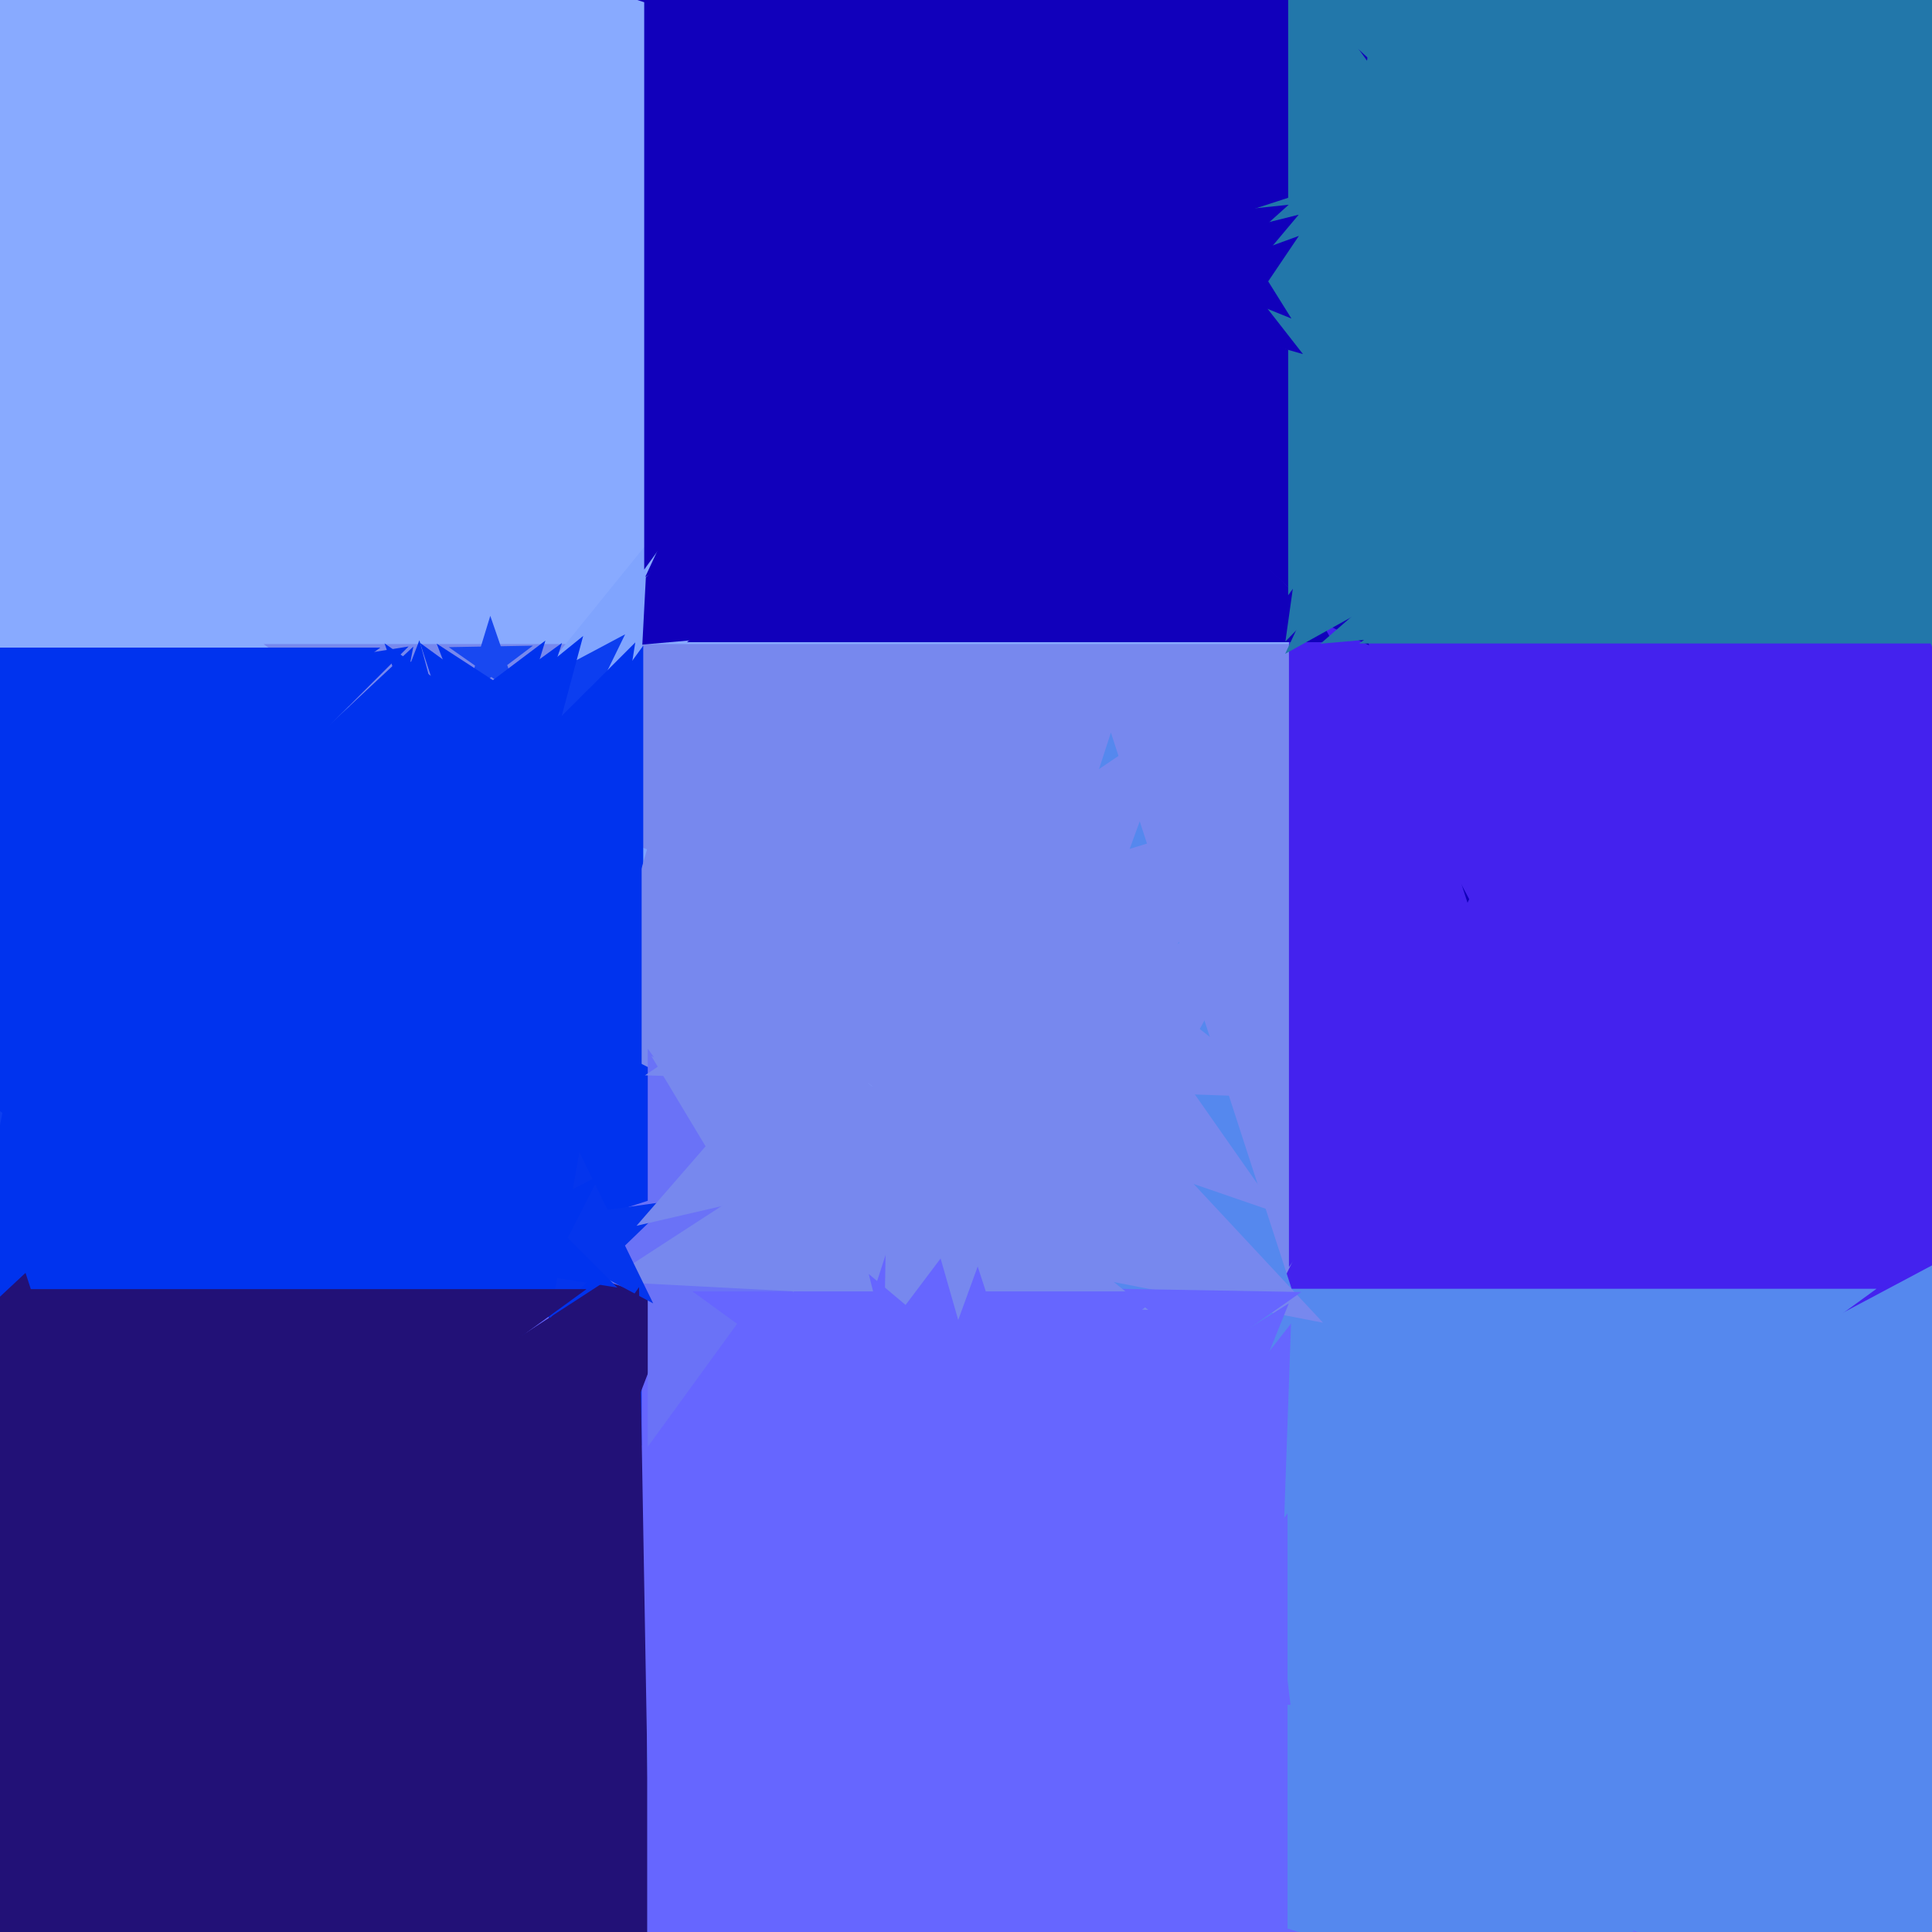
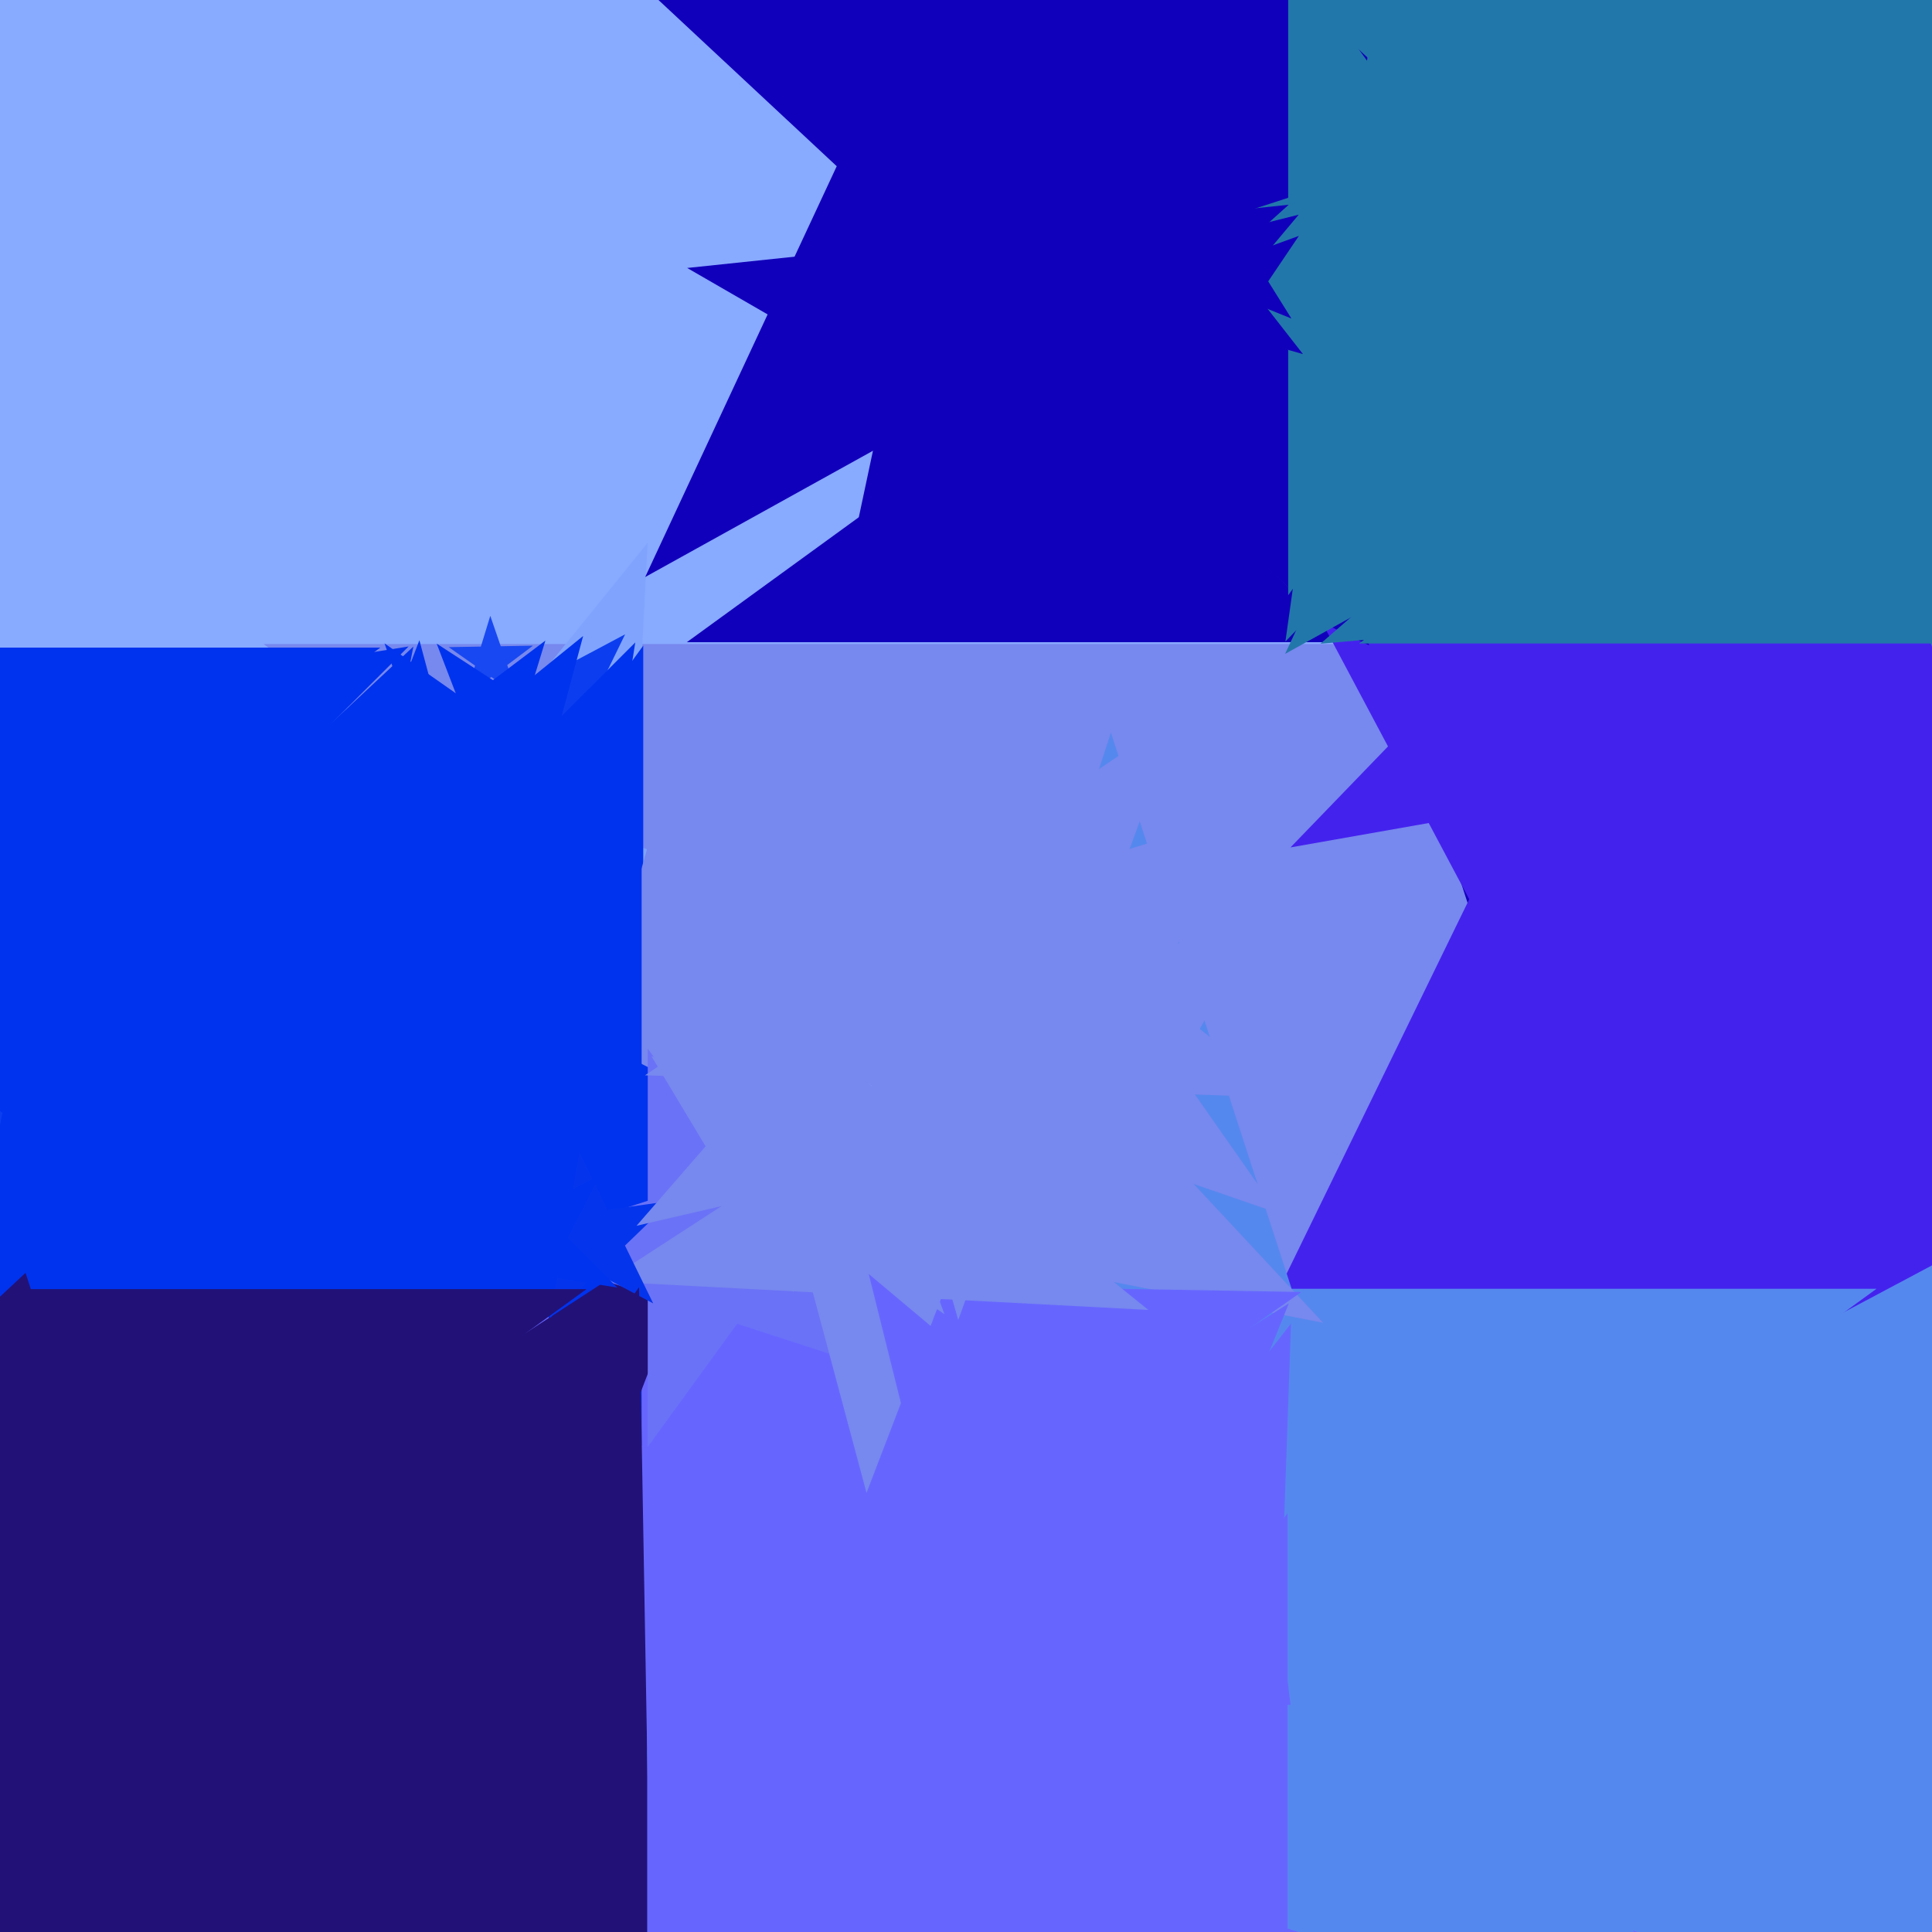
<svg xmlns="http://www.w3.org/2000/svg" width="480px" height="480px">
  <rect width="480" height="480" fill="rgb(136,170,255)" />
  <polygon points="677.939,604.989 444.0,435.022 210.061,604.989 299.418,329.978 65.48,160.011 354.643,160.011 444,-115.0 533.357,160.011 822.52,160.011 588.582,329.978" fill="rgb(119,136,238)" />
-   <polygon points="576.265,231.603 418.03,180.189 320.235,314.792 320.235,148.414 162.0,97 320.235,45.586 320.235,-120.792 418.03,13.811 576.265,-37.603 478.47,97" fill="rgb(68,34,238)" />
  <polygon points="623.351,159.546 450.434,159.546 397.0,324.0 343.566,159.546 170.649,159.546 310.541,57.908 257.107,-106.546 397.0,-4.908 536.893,-106.546 483.459,57.908" fill="rgb(17,0,187)" />
-   <polygon points="643.182,117.837 450.658,134.681 407.183,322.988 331.671,145.091 139.146,161.934 285.001,35.144 209.488,-142.753 375.145,-43.216 521,-170.007 477.526,18.301" fill="rgb(17,0,187)" />
  <polygon points="885.253,840.408 543.334,658.607 264.772,927.611 332.016,546.247 -9.903,364.446 373.576,310.551 440.821,-70.813 610.579,277.243 994.057,223.348 715.495,492.353" fill="rgb(85,136,238)" />
  <polygon points="672.315,486.032 489.394,309.387 264.87,428.769 376.343,200.215 193.422,23.57 445.237,58.96 556.711,-169.594 600.868,80.833 852.683,116.223 628.158,235.605" fill="rgb(68,34,238)" />
  <polygon points="128.62,172.785 122.073,168.201 115.691,173.011 118.027,165.368 111.481,160.784 119.471,160.644 121.808,153.002 124.41,160.558 132.401,160.419 126.018,165.228" fill="rgb(24,72,241)" />
  <polygon points="226.859,236.391 154.575,255.759 150.658,330.49 109.901,267.729 37.617,287.098 84.711,228.941 43.954,166.18 113.817,192.998 160.912,134.841 156.995,209.573" fill="rgb(128,164,254)" />
  <polygon points="189.2,349.77 69.767,332.984 16.897,441.384 -4.046,322.611 -123.478,305.826 -16.989,249.204 -37.932,130.431 48.824,214.211 155.313,157.59 102.443,265.99" fill="rgb(12,62,240)" />
  <polygon points="341.145,165.566 258.785,88.763 160.29,143.36 207.883,41.297 125.522,-35.506 237.297,-21.782 284.89,-123.845 306.378,-13.3 418.152,0.425 319.658,55.021" fill="rgb(17,0,187)" />
-   <polygon points="376.949,71.03 242.899,27.475 160.051,141.505 160.051,0.556 26.0,-43 160.051,-86.556 160.051,-227.505 242.899,-113.475 376.949,-157.03 294.101,-43" fill="rgb(17,0,187)" />
-   <polygon points="150.532,193.271 128.735,193.271 122.0,214.0 115.265,193.271 93.468,193.271 111.102,180.459 104.366,159.729 122.0,172.541 139.634,159.729 132.898,180.459" fill="rgb(0,51,238)" />
  <polygon points="429.337,139.993 367.301,109.735 319.355,159.385 328.961,91.036 266.925,60.779 334.897,48.793 344.503,-19.557 376.907,41.386 444.88,29.4 396.934,79.05" fill="rgb(34,119,170)" />
  <polygon points="393.557,543.803 276.0,458.393 158.443,543.803 203.346,405.607 85.789,320.197 231.097,320.197 276,182.0 320.903,320.197 466.211,320.197 348.654,405.607" fill="rgb(85,136,238)" />
  <polygon points="328.716,328.633 264.528,316.156 232.827,373.346 224.858,308.445 160.671,295.968 219.933,268.334 211.964,203.432 256.559,251.255 315.822,223.62 284.121,280.811" fill="rgb(119,136,238)" />
  <polygon points="222.0,246.0 159.812,266.206 159.812,331.595 121.377,278.694 59.188,298.901 97.623,246.0 59.188,193.099 121.377,213.306 159.812,160.405 159.812,225.794" fill="rgb(0,51,238)" />
  <polygon points="273.565,465.49 198.133,408.648 120.764,462.823 151.514,373.518 76.083,316.676 170.519,318.325 201.269,229.02 228.883,319.343 323.32,320.992 245.95,375.166" fill="rgb(102,102,255)" />
  <polygon points="234.641,326.497 179.226,289.119 126.554,330.271 144.978,266.019 89.564,228.641 156.365,226.309 174.789,162.056 197.651,224.867 264.452,222.534 211.78,263.686" fill="rgb(119,136,238)" />
  <polygon points="157.944,192.023 135.452,193.202 129.622,214.958 121.551,193.931 99.059,195.109 116.563,180.935 108.491,159.908 127.38,172.175 144.884,158.001 139.054,179.757" fill="rgb(0,51,238)" />
  <polygon points="214.0,284.0 159.412,301.737 159.412,359.133 125.675,312.698 71.088,330.435 104.825,284.0 71.088,237.565 125.675,255.302 159.412,208.867 159.412,266.263" fill="rgb(0,51,238)" />
  <polygon points="229.35,299.962 133.192,315.192 117.962,411.35 73.763,324.605 -22.395,339.835 46.447,270.993 2.248,184.248 88.993,228.447 157.835,159.605 142.605,255.763" fill="rgb(0,51,238)" />
  <polygon points="242.521,549.124 84.351,540.835 27.591,688.701 -13.403,535.712 -171.572,527.423 -38.738,441.159 -79.731,288.17 43.358,387.846 176.192,301.582 119.431,449.449" fill="rgb(34,17,119)" />
  <polygon points="219.069,340.565 183.138,328.89 160.931,359.455 160.931,321.675 125.0,310.0 160.931,298.325 160.931,260.545 183.138,291.11 219.069,279.435 196.862,310.0" fill="rgb(106,114,247)" />
  <polygon points="413.957,117.374 355.915,98.515 320.043,147.889 320.043,86.859 262.0,68 320.043,49.141 320.043,-11.889 355.915,37.485 413.957,18.626 378.085,68" fill="rgb(34,119,170)" />
  <polygon points="46.175,309.599 -32,252.801 -110.175,309.599 -80.315,217.699 -158.491,160.901 -61.86,160.901 -32,69.0 -2.14,160.901 94.491,160.901 16.315,217.699" fill="rgb(0,51,238)" />
  <polygon points="285.284,325.444 233.77,322.744 215.284,370.903 201.933,321.076 150.419,318.376 193.682,290.281 180.331,240.454 220.419,272.918 263.682,244.823 245.196,292.981" fill="rgb(119,136,238)" />
  <polygon points="410.533,194.68 376.189,200.736 371.335,235.271 354.963,204.479 320.619,210.535 344.844,185.448 328.472,154.656 359.816,169.944 384.042,144.858 379.188,179.393" fill="rgb(68,34,238)" />
-   <polygon points="267.443,390.159 231.0,363.682 194.557,390.159 208.477,347.318 172.034,320.841 217.08,320.841 231.0,278.0 244.92,320.841 289.966,320.841 253.523,347.318" fill="rgb(102,102,255)" />
  <polygon points="319.934,272.73 258.942,270.6 238.068,327.949 221.246,269.283 160.254,267.154 210.85,233.026 194.028,174.361 242.12,211.934 292.716,177.807 271.842,235.156" fill="rgb(119,136,238)" />
  <polygon points="162.282,323.825 148.17,316.321 136.672,327.425 139.447,311.684 125.334,304.18 141.163,301.955 143.938,286.214 150.945,300.58 166.773,298.356 155.276,309.459" fill="rgb(4,53,237)" />
  <polygon points="320.853,79.141 306.033,73.154 295.759,85.398 296.874,69.453 282.054,63.465 297.563,59.598 298.678,43.653 307.148,57.209 322.657,53.342 312.383,65.586" fill="rgb(17,0,187)" />
  <polygon points="427.901,487.689 314.062,520.331 309.929,638.686 243.706,540.506 129.867,573.148 202.777,479.827 136.554,381.647 247.839,422.151 320.749,328.83 316.616,447.184" fill="rgb(102,102,255)" />
  <polygon points="710.823,126.44 564.62,139.231 531.605,282.231 474.261,147.137 328.058,159.928 438.82,63.643 381.476,-71.451 507.275,4.136 618.038,-92.148 585.024,50.852" fill="rgb(34,119,170)" />
  <polygon points="712.358,159.876 569.229,159.876 525.0,296.0 480.771,159.876 337.642,159.876 453.436,75.747 409.206,-60.376 525.0,23.753 640.794,-60.376 596.564,75.747" fill="rgb(34,119,170)" />
  <polygon points="317.481,301.358 257.716,280.779 219.676,331.26 220.779,268.061 161.013,247.482 221.461,229.001 222.564,165.801 258.819,217.579 319.266,199.099 281.226,249.58" fill="rgb(119,136,238)" />
  <polygon points="525.811,187.808 431.761,100.104 319.286,162.45 373.634,45.9 279.584,-41.803 407.223,-26.131 461.571,-142.681 486.109,-16.445 613.748,-0.773 501.274,61.572" fill="rgb(34,119,170)" />
  <polygon points="153.384,319.896 136.162,317.168 128.246,332.705 125.518,315.482 108.295,312.754 123.832,304.838 121.104,287.616 133.434,299.946 148.971,292.029 141.054,307.566" fill="rgb(0,51,238)" />
  <polygon points="165.439,702.049 77.553,585.42 -60.526,632.965 23.237,513.34 -64.65,396.711 75.004,439.408 158.767,319.783 161.315,465.796 300.969,508.492 162.891,556.036" fill="rgb(34,17,119)" />
  <polygon points="76.679,532.713 -35,451.574 -146.679,532.713 -104.022,401.426 -215.701,320.287 -77.658,320.287 -35,189.0 7.658,320.287 145.701,320.287 34.022,401.426" fill="rgb(34,17,119)" />
  <polygon points="96.062,318.553 38.236,286.5 -10.118,331.59 2.498,266.69 -55.328,234.636 10.294,226.579 22.91,161.678 50.851,221.599 116.474,213.542 68.12,258.632" fill="rgb(0,51,238)" />
  <polygon points="335.207,631.694 227.413,596.67 160.793,688.365 160.793,575.024 53.0,540.0 160.793,504.976 160.793,391.635 227.413,483.33 335.207,448.306 268.587,540.0" fill="rgb(102,102,255)" />
  <polygon points="345.519,425.34 281.015,420.829 256.792,480.783 241.148,418.042 176.644,413.531 231.48,379.265 215.837,316.524 265.371,358.088 320.208,323.822 295.985,383.776" fill="rgb(102,102,255)" />
  <polygon points="427.217,502.694 365.883,490.771 335.59,545.42 327.976,483.403 266.641,471.481 323.27,445.074 315.655,383.058 358.268,428.754 414.896,402.348 384.604,456.997" fill="rgb(85,136,238)" />
  <polygon points="418.0,511.0 319.88,542.881 319.88,646.05 259.239,562.585 161.12,594.466 221.761,511.0 161.12,427.534 259.239,459.415 319.88,375.95 319.88,479.119" fill="rgb(102,102,255)" />
  <polygon points="129.026,217.113 90.807,221.806 83.459,259.605 67.185,224.706 28.966,229.399 57.128,203.137 40.854,168.238 74.533,186.907 102.695,160.645 95.347,198.444" fill="rgb(0,51,238)" />
  <polygon points="300.861,141.708 251.154,113.01 208.5,151.416 220.433,95.273 170.726,66.575 227.809,60.575 239.742,4.433 263.088,56.867 320.17,50.868 277.516,89.274" fill="rgb(17,0,187)" />
  <polygon points="224.863,289.138 199.378,295.021 197.098,321.077 183.627,298.658 158.142,304.541 175.302,284.802 161.83,262.382 185.907,272.602 203.066,252.862 200.787,278.918" fill="rgb(119,136,238)" />
  <polygon points="77.045,315.045 -9.053,271.176 -77.381,339.504 -62.264,244.063 -148.363,200.194 -52.922,185.078 -37.806,89.637 6.063,175.736 101.504,160.619 33.176,228.947" fill="rgb(0,51,238)" />
  <polygon points="148.514,196.941 123.816,197.372 116.593,220.995 108.551,197.638 83.852,198.069 103.581,183.203 95.538,159.846 115.773,174.015 135.502,159.149 128.279,182.772" fill="rgb(0,51,238)" />
  <polygon points="124.875,236.224 101.16,217.021 75.569,233.64 86.504,205.152 62.79,185.949 93.263,187.546 104.198,159.058 112.096,188.533 142.569,190.13 116.977,206.749" fill="rgb(0,51,238)" />
  <polygon points="323.726,87.98 306.266,82.973 296.109,98.032 295.475,79.879 278.015,74.872 295.083,68.66 294.449,50.508 305.632,64.821 322.7,58.608 312.543,73.667" fill="rgb(17,0,187)" />
</svg>